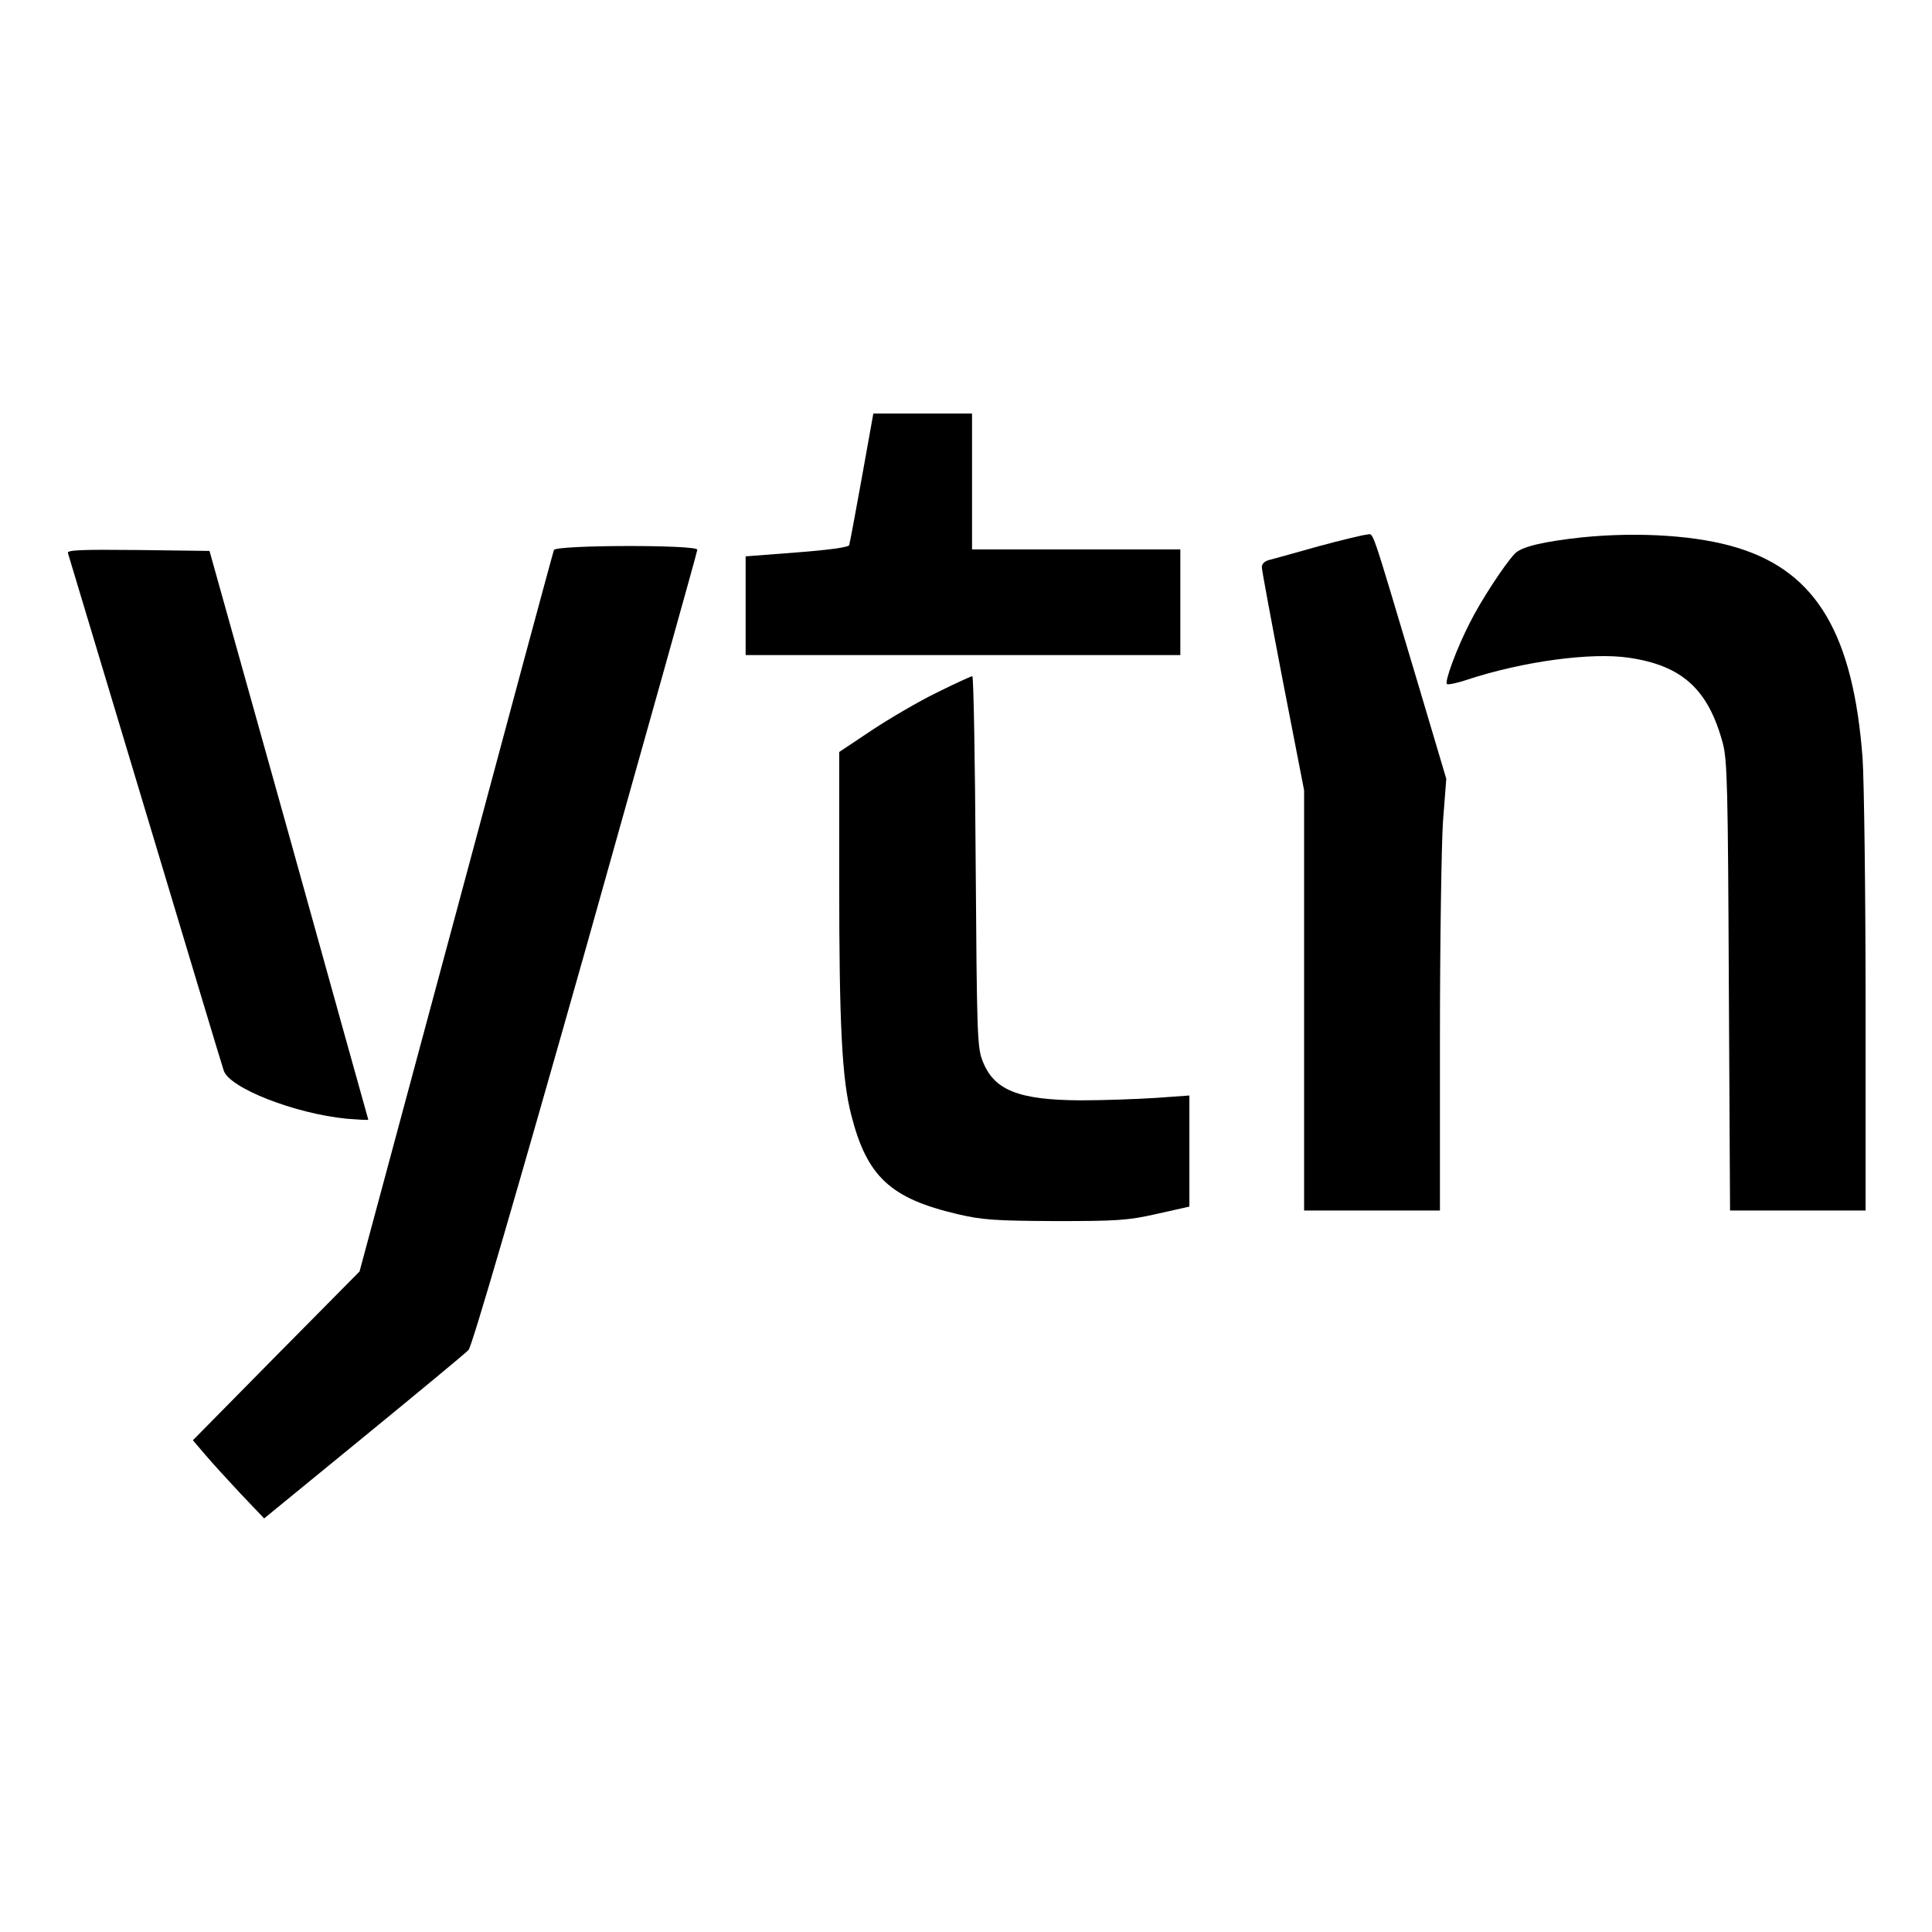
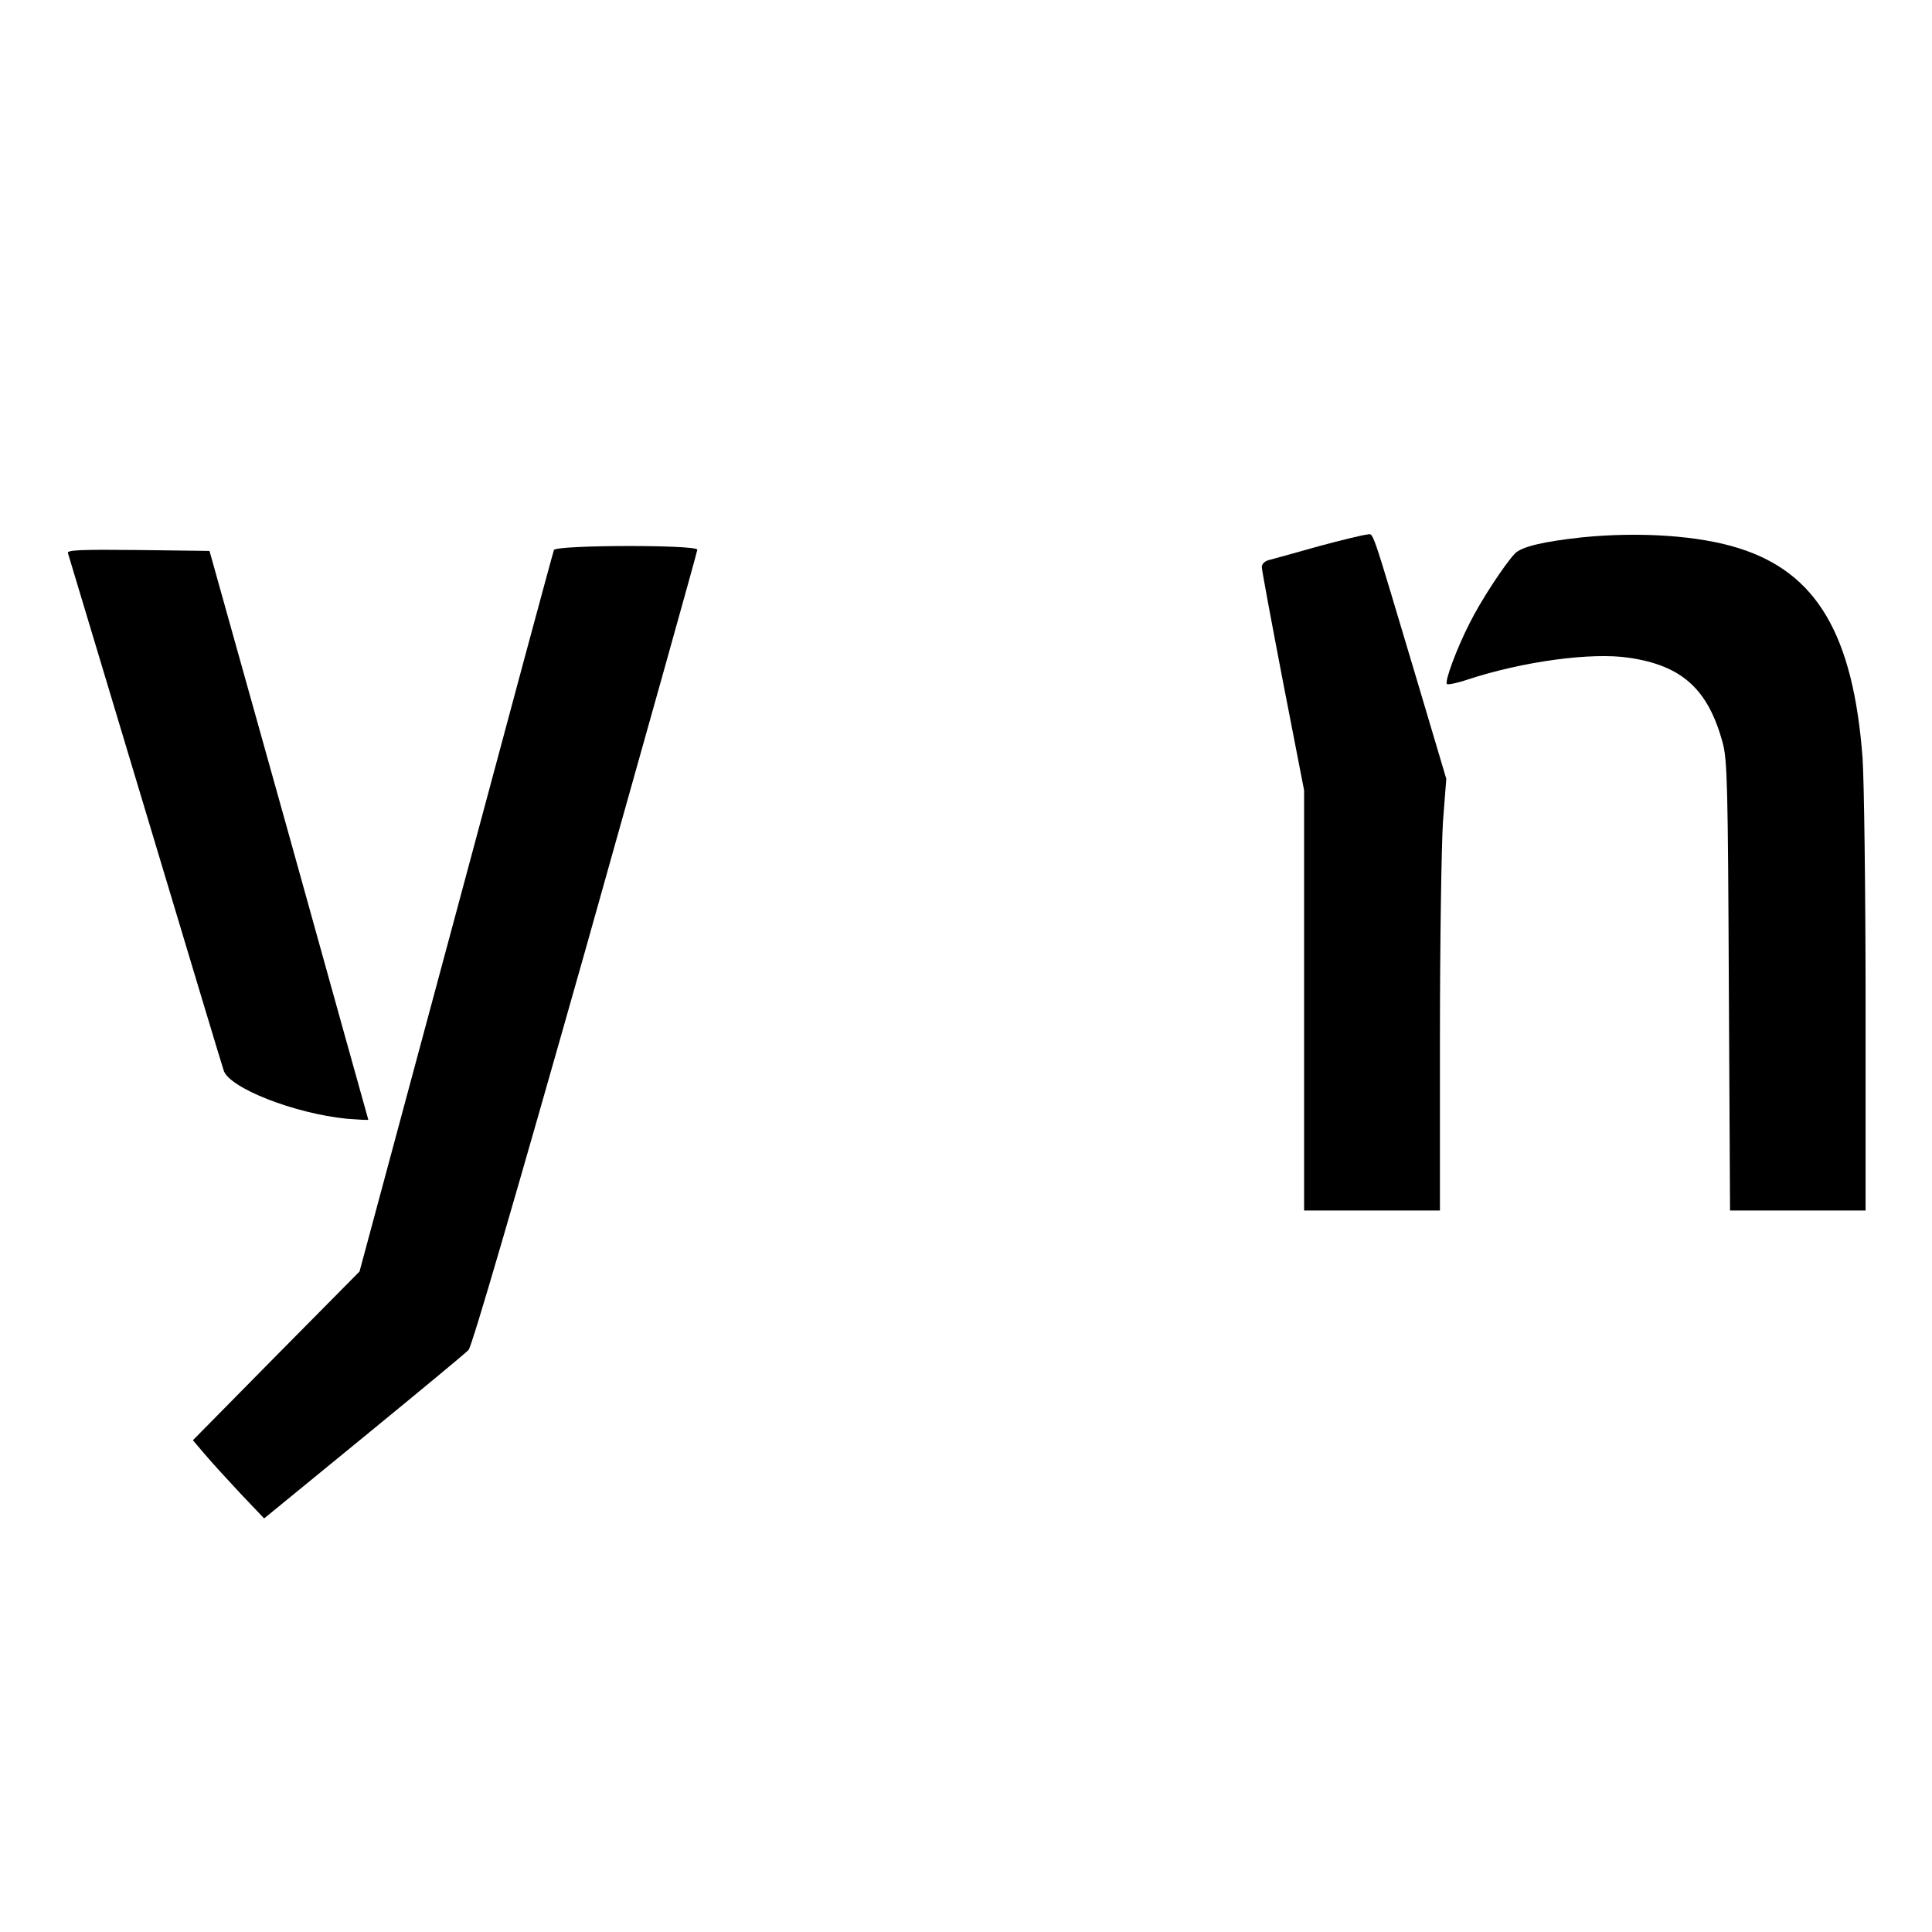
<svg xmlns="http://www.w3.org/2000/svg" version="1.0" width="640pt" height="640pt" viewBox="0 0 640 640" preserveAspectRatio="xMidYMid meet">
  <g transform="translate(0,640) scale(0.1,-0.1)" fill="#000000" stroke="none">
-     <path d="M2855 4818 c-21 -117 -40 -218 -42 -224 -2 -7 -70 -16 -174 -24 l-169 -13 0 -163 0 -164 720 0 720 0 0 175 0 175 -345 0 -345 0 0 225 0 225 -163 0 -164 0 -38 -212z" />
    <path d="M4370 4591 c-74 -21 -147 -41 -162 -45 -18 -4 -28 -13 -28 -25 0 -10 32 -181 70 -379 l70 -360 0 -696 0 -696 225 0 225 0 0 573 c0 314 5 636 10 715 l11 142 -96 323 c-160 535 -143 487 -168 486 -12 -1 -83 -18 -157 -38z" />
    <path d="M5241 4620 c-129 -14 -201 -31 -223 -54 -34 -36 -114 -158 -150 -231 -43 -84 -83 -193 -75 -201 3 -3 34 3 69 15 183 60 410 91 535 72 176 -26 262 -105 310 -283 15 -56 17 -148 20 -805 l4 -743 224 0 225 0 0 683 c0 375 -5 742 -10 816 -31 409 -152 614 -410 695 -132 42 -329 55 -519 36z" />
    <path d="M1835 4578 c-3 -7 -149 -548 -324 -1201 l-320 -1189 -276 -279 -276 -280 40 -47 c22 -26 75 -84 118 -130 l78 -82 330 270 c182 149 338 278 347 288 11 10 159 519 388 1328 203 721 370 1317 370 1323 0 17 -469 16 -475 -1z" />
    <path d="M225 4568 c2 -7 117 -389 255 -848 138 -459 255 -849 261 -866 18 -58 235 -143 408 -160 39 -3 71 -5 71 -3 -1 2 -119 427 -263 944 l-263 940 -237 3 c-188 2 -236 0 -232 -10z" />
-     <path d="M3104 4106 c-60 -29 -157 -86 -216 -125 l-108 -72 0 -432 c0 -471 9 -652 40 -771 52 -204 130 -276 352 -328 81 -19 123 -22 323 -23 206 0 241 2 338 24 l107 24 0 184 0 184 -112 -8 c-62 -4 -174 -8 -248 -8 -208 1 -289 34 -326 133 -17 43 -18 100 -22 660 -2 336 -7 612 -11 612 -4 0 -57 -24 -117 -54z" />
  </g>
</svg>